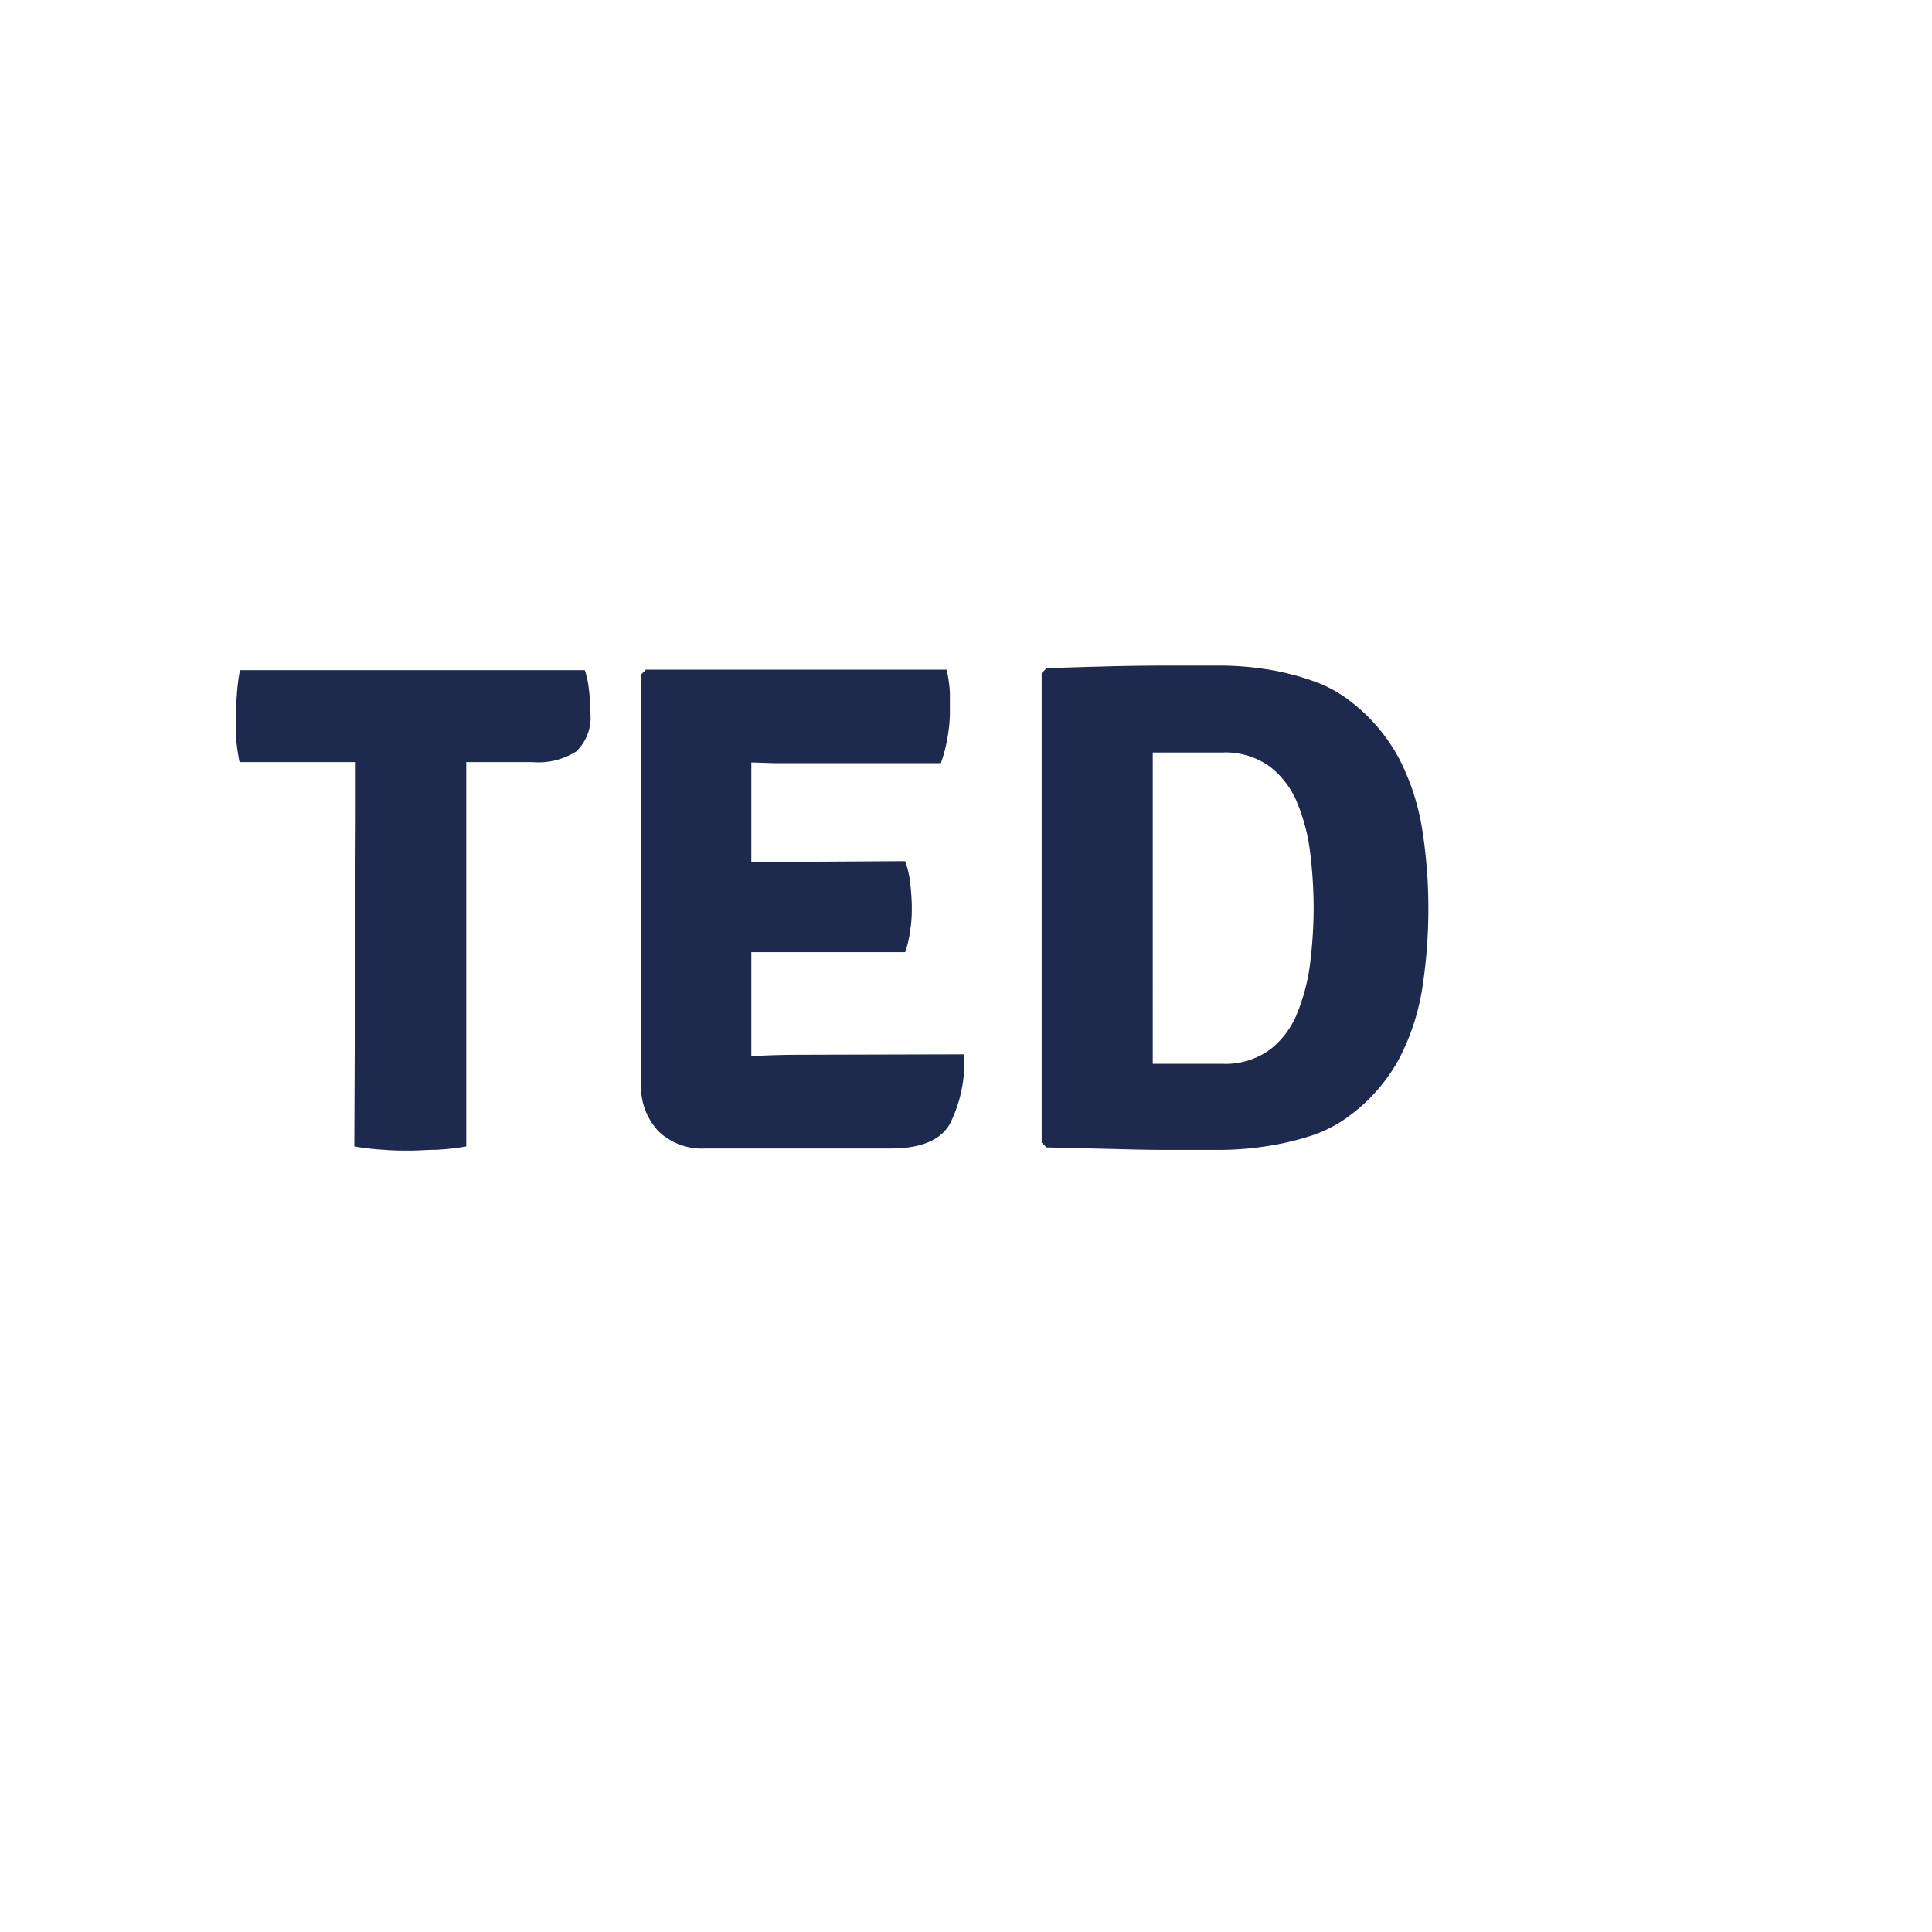
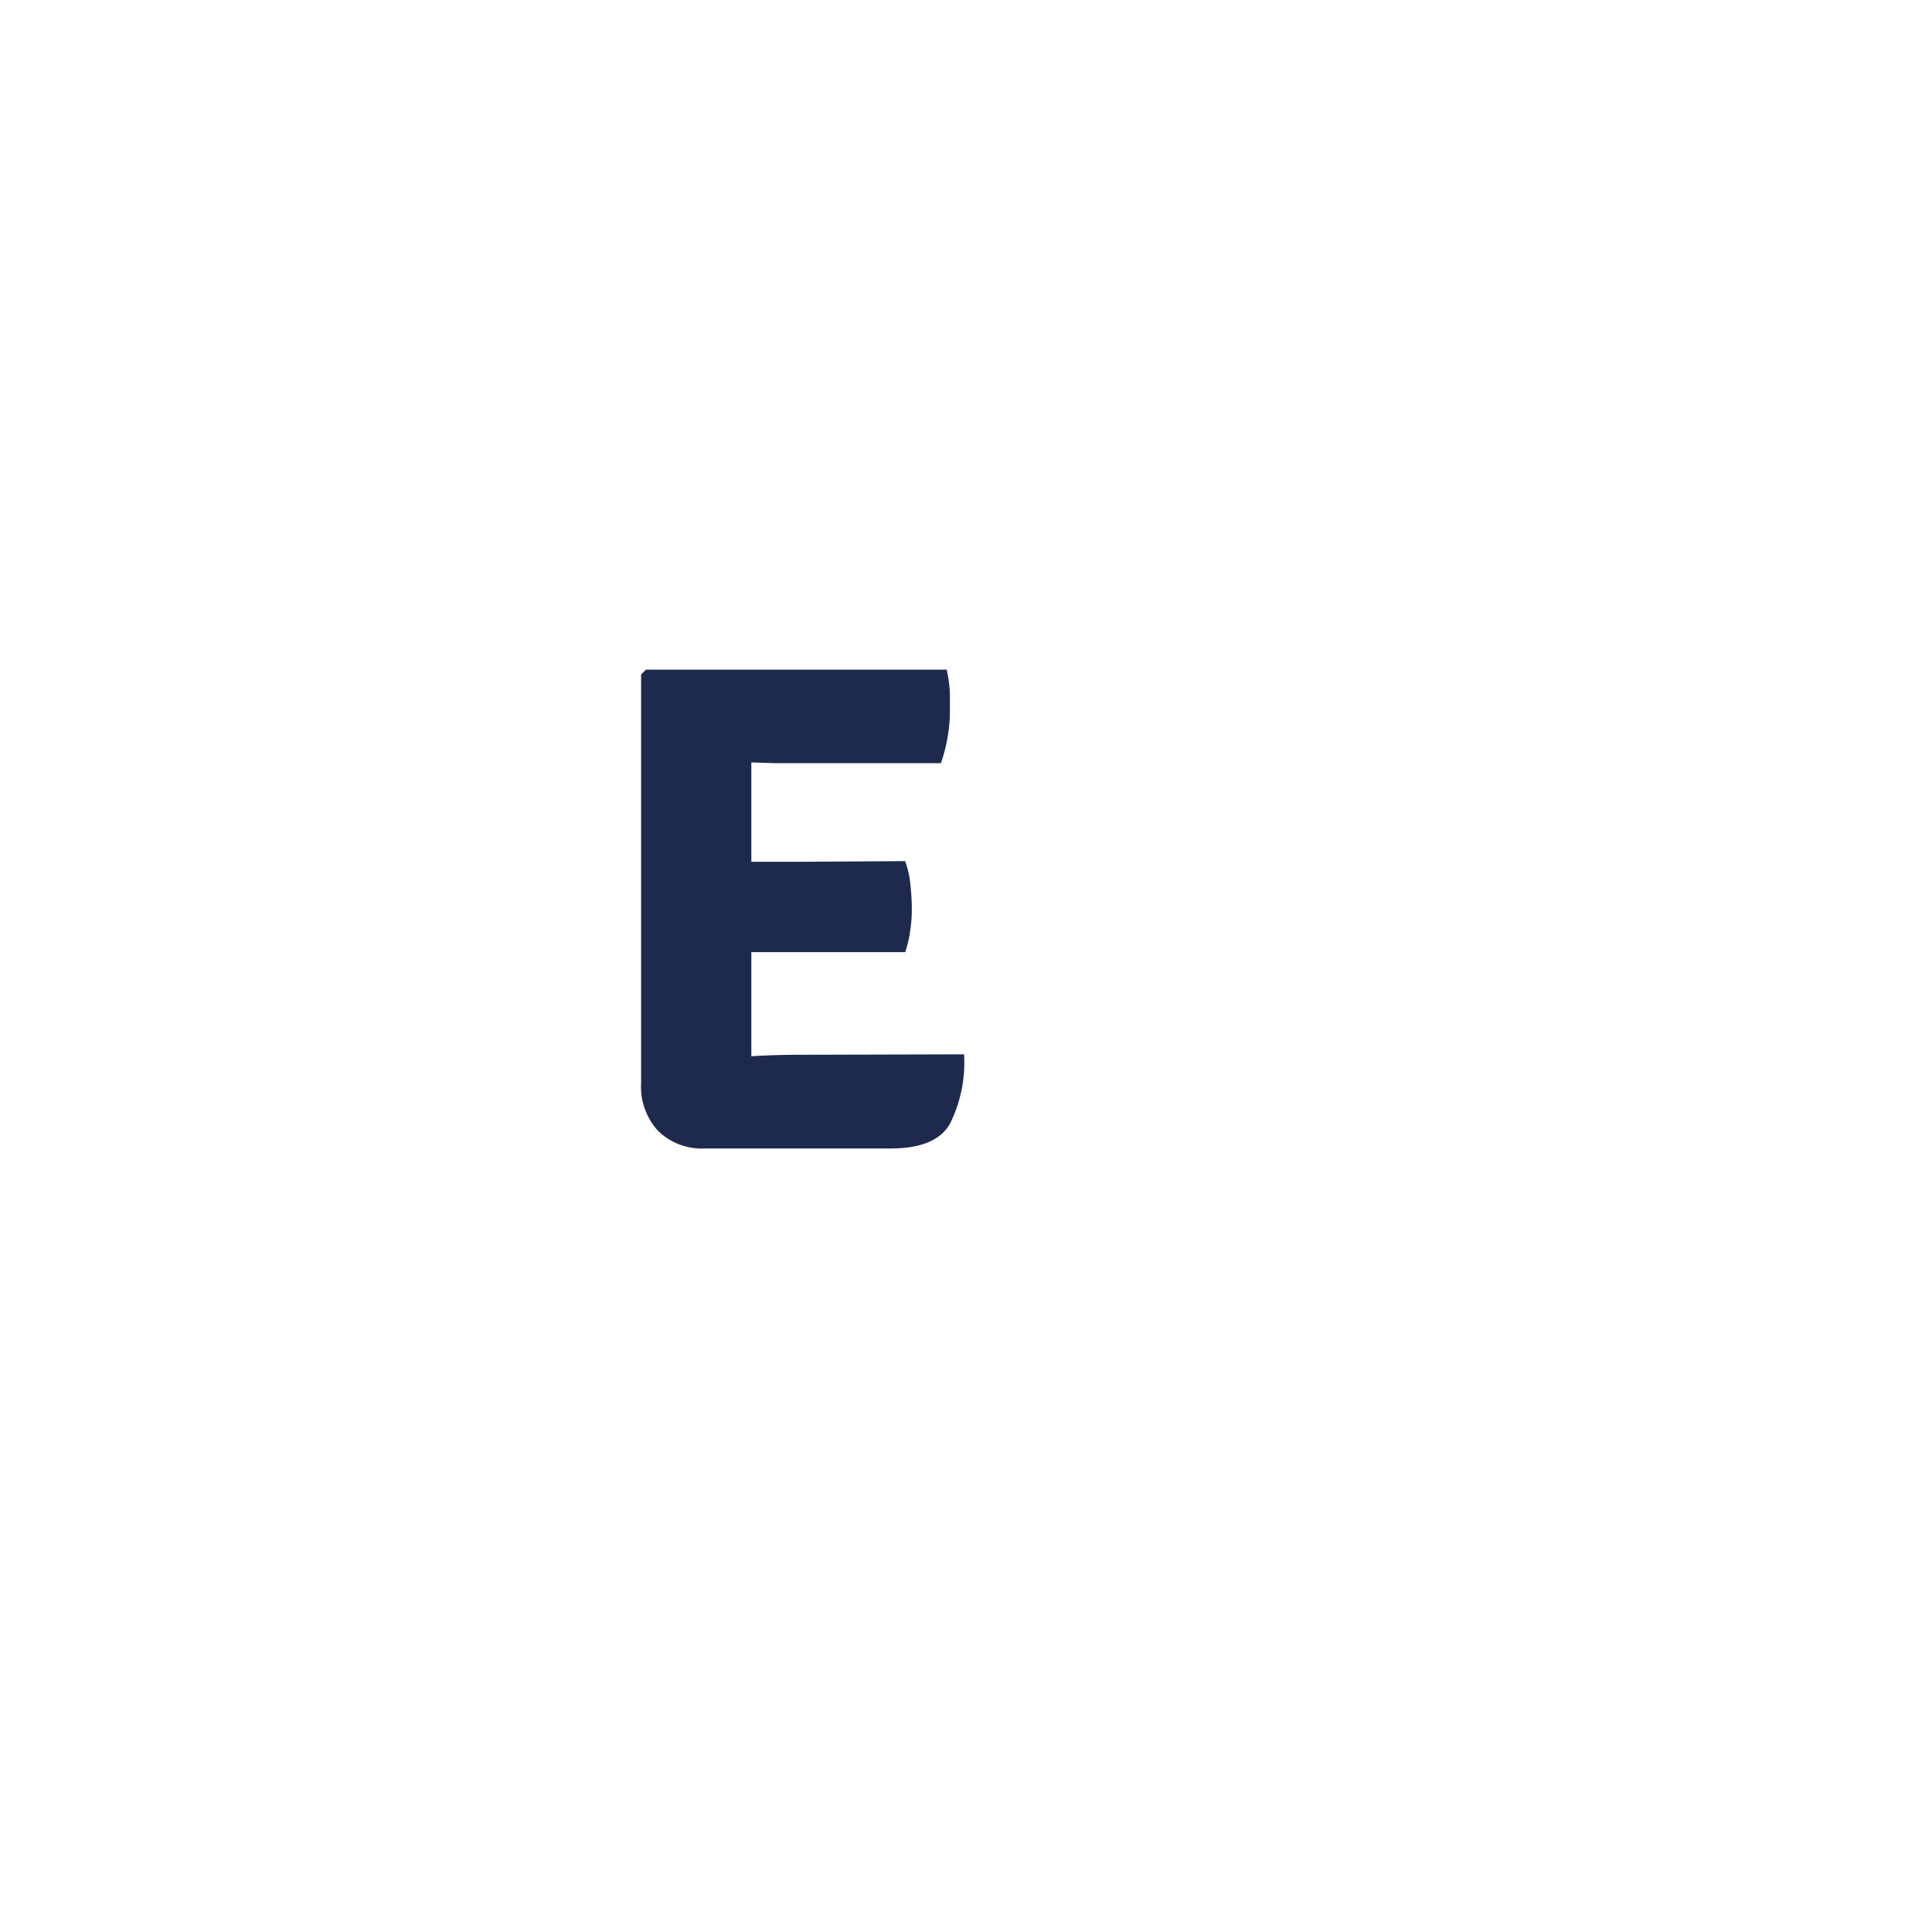
<svg xmlns="http://www.w3.org/2000/svg" id="Layer_1" data-name="Layer 1" viewBox="0 0 180 180">
  <defs>
    <style>.cls-1{fill:#1e2a4d;}</style>
  </defs>
  <title>icone servizi hotel</title>
-   <path class="cls-1" d="M22.32,71A16.87,16.87,0,0,1,22,68.74C22,68,22,67.33,22,66.74s0-1.29.07-2a17,17,0,0,1,.29-2.3H54.49a9.2,9.2,0,0,1,.39,1.9A16.86,16.86,0,0,1,55,66.38,4.39,4.39,0,0,1,53.7,70a6.57,6.57,0,0,1-4.11,1H47.67l-2,0-2.07,0H33.14l-2.05,0-2,0Zm10.82,4.75c0-.89,0-1.69,0-2.39s0-1.51,0-2.42V66.68h10.3V71c0,.91,0,1.71,0,2.42s0,1.5,0,2.39v31a24.24,24.24,0,0,1-2.73.31c-.93,0-1.75.08-2.47.08s-1.57,0-2.5-.08a24.24,24.24,0,0,1-2.73-.31Z" />
  <path class="cls-1" d="M59.73,62.84l.45-.45H70v8.54c0,.91,0,1.73,0,2.44s0,1.52,0,2.41V93.65q0,1.27,0,2.31c0,.69,0,1.48,0,2.37V107H65.71a5.83,5.83,0,0,1-4.39-1.63,6.07,6.07,0,0,1-1.59-4.45Zm28.47-.45a13,13,0,0,1,.3,2.19c0,.68,0,1.32,0,1.9a13.65,13.65,0,0,1-.21,2.16,13.85,13.85,0,0,1-.63,2.46H74.42l-2.31,0L69,71,66.42,71V62.39ZM84.33,80.23a8.76,8.76,0,0,1,.49,2.18c.08.82.13,1.51.13,2.08s0,1.26-.13,2.05a9.83,9.83,0,0,1-.49,2.17H72.11l-3.07,0-2.62-.07V80.36L69,80.29l3.07,0,2.31,0Zm5.49,18a12.77,12.77,0,0,1-1.33,6.5Q87.16,107,83,107H66.42V98.59q2.11-.09,4-.21c1.29-.07,2.72-.11,4.3-.11Z" />
-   <path class="cls-1" d="M133.08,84.55a48.33,48.33,0,0,1-.54,7.33,21.46,21.46,0,0,1-2.09,6.58,16.2,16.2,0,0,1-4.68,5.46,12.2,12.2,0,0,1-3.61,1.89,25.77,25.77,0,0,1-4.31,1,28.44,28.44,0,0,1-4,.32c-1.87,0-3.69,0-5.48,0s-3.57-.06-5.36-.1l-5.51-.13-.45-.45V62.71l.45-.45c1.86-.07,3.69-.12,5.48-.17s3.58-.07,5.38-.08h5.49a28.94,28.94,0,0,1,4,.32,23.9,23.9,0,0,1,4.32,1.06,12,12,0,0,1,3.58,1.9,16.41,16.41,0,0,1,4.64,5.46,21.87,21.87,0,0,1,2.12,6.55A47.49,47.49,0,0,1,133.08,84.55Zm-10.69,0a43.07,43.07,0,0,0-.31-5,17.84,17.84,0,0,0-1.19-4.68,8.13,8.13,0,0,0-2.57-3.44,7.06,7.06,0,0,0-4.48-1.32l-3.19,0c-1,0-2.1,0-3.25,0V99.11l3.25,0h3.19a7.06,7.06,0,0,0,4.48-1.32,8.1,8.1,0,0,0,2.57-3.47,18.35,18.35,0,0,0,1.19-4.72A42.94,42.94,0,0,0,122.39,84.55Z" />
</svg>